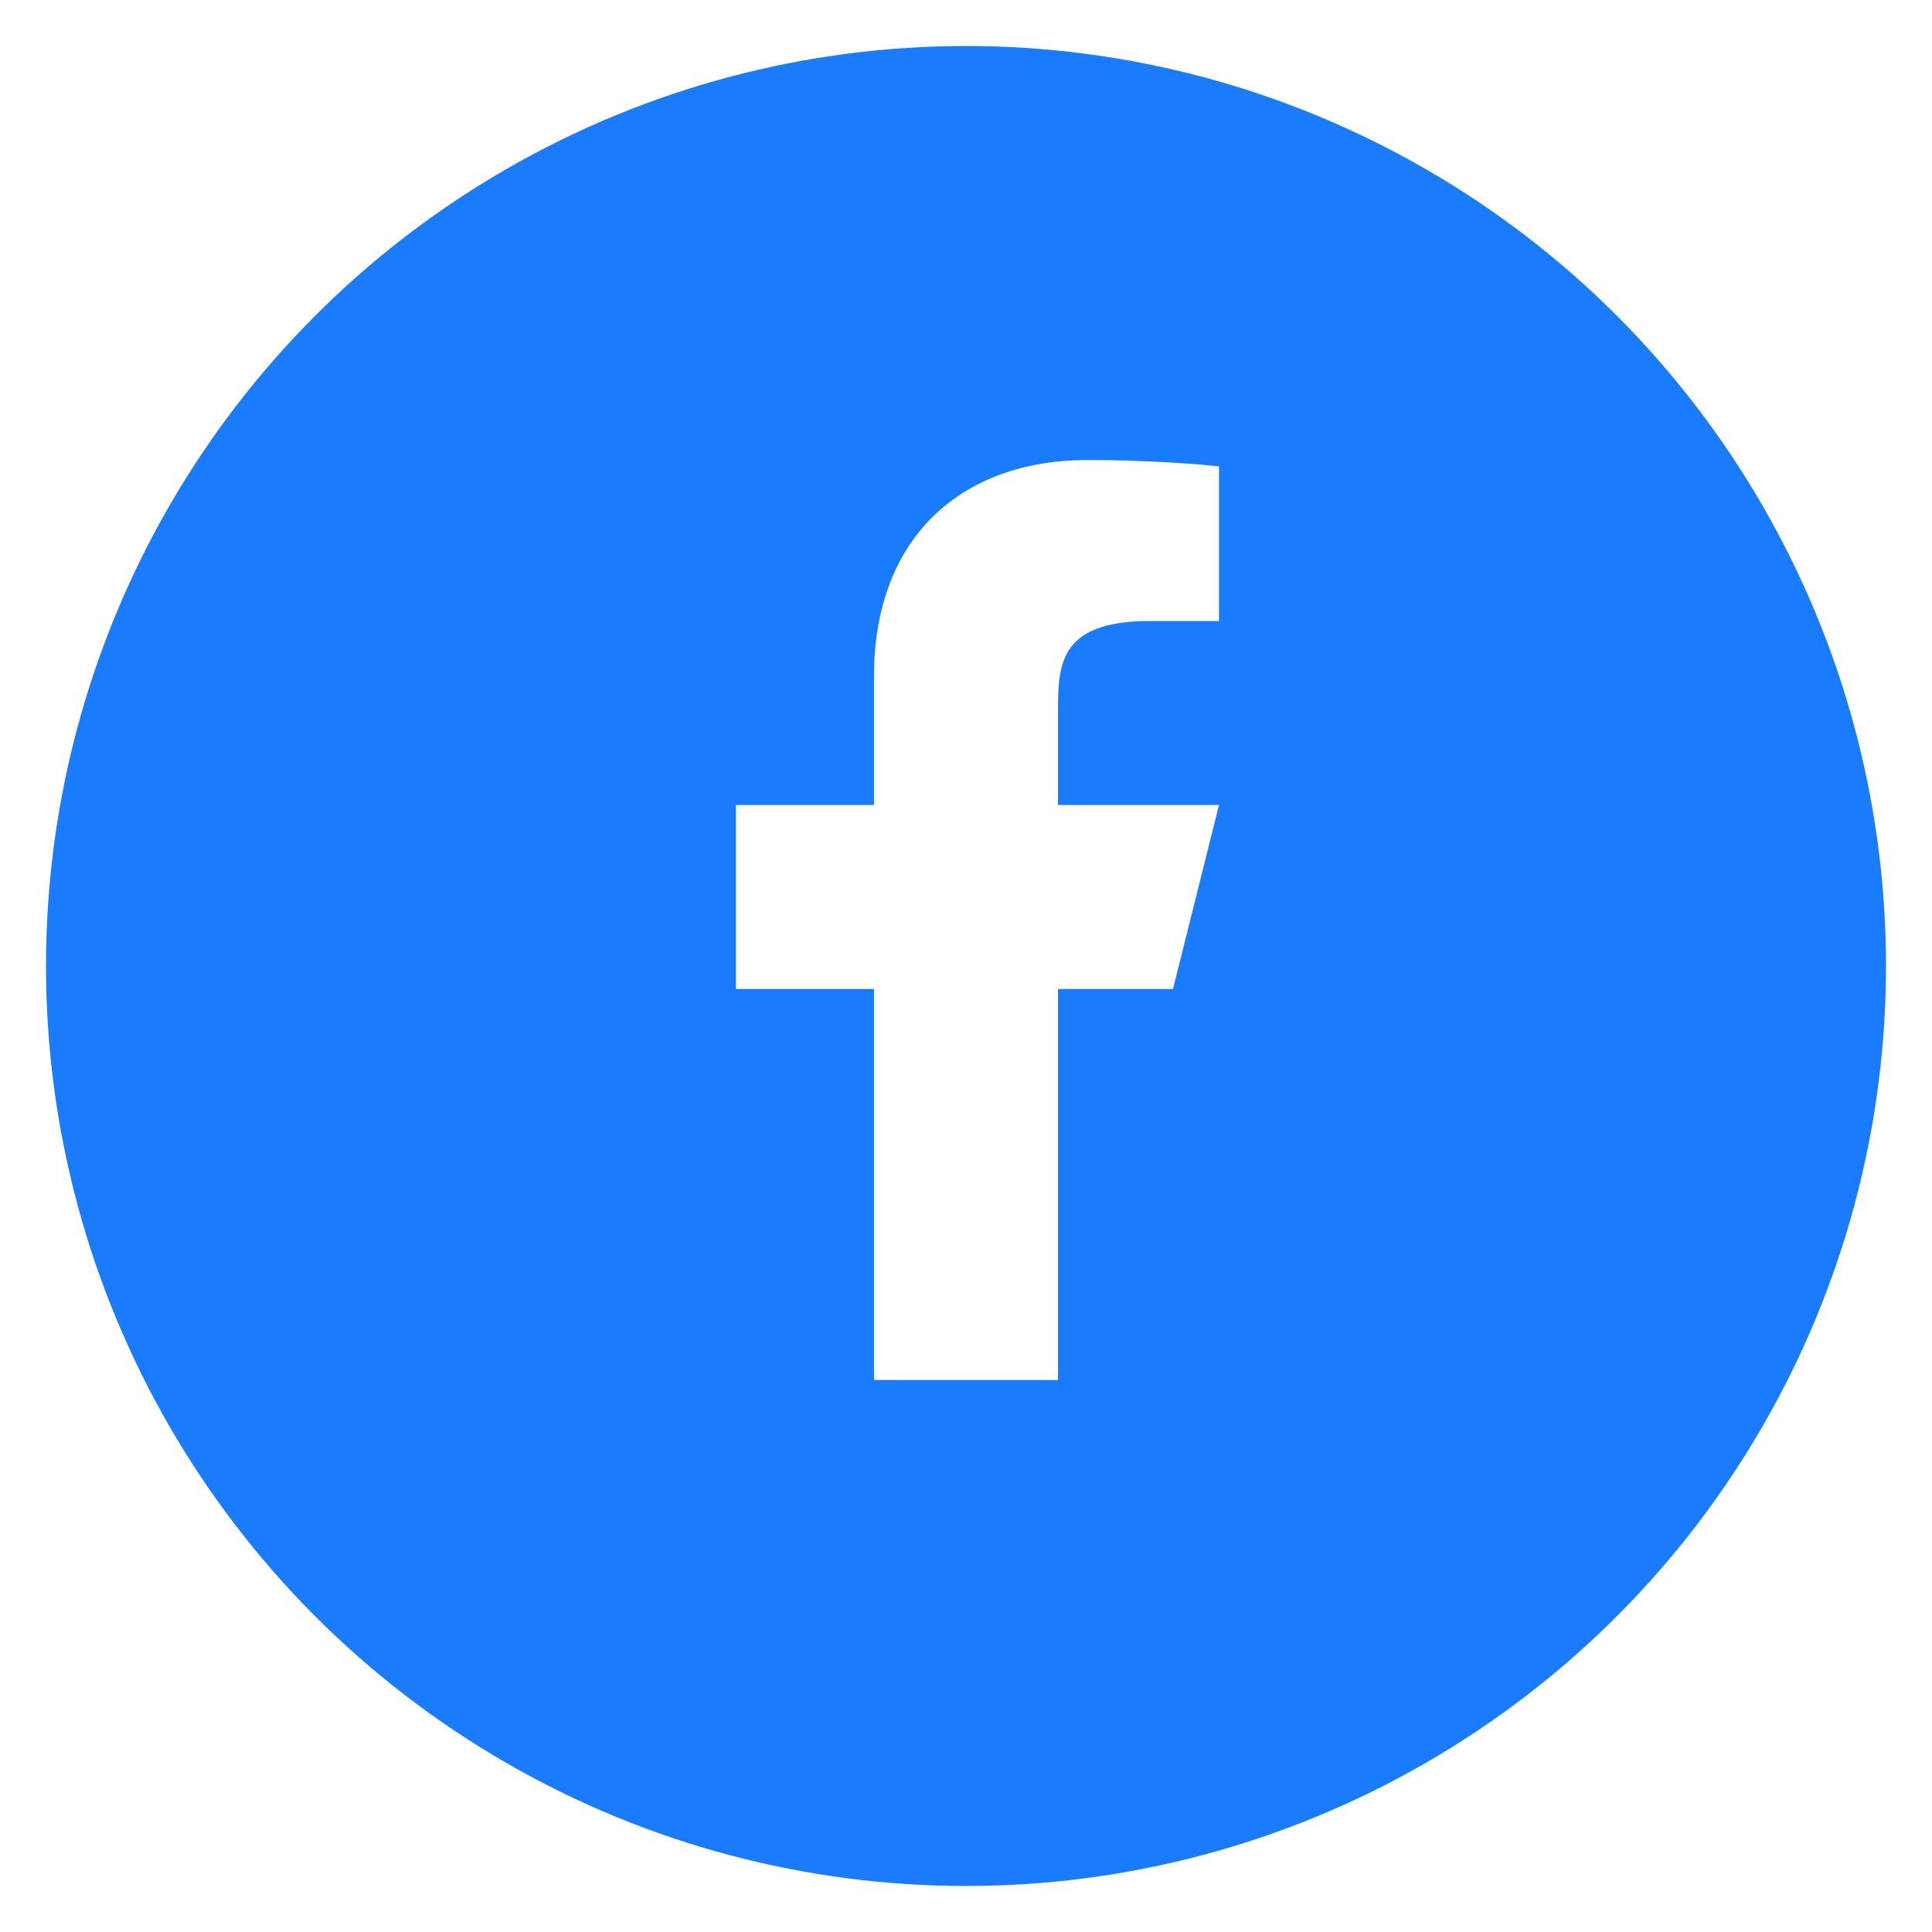
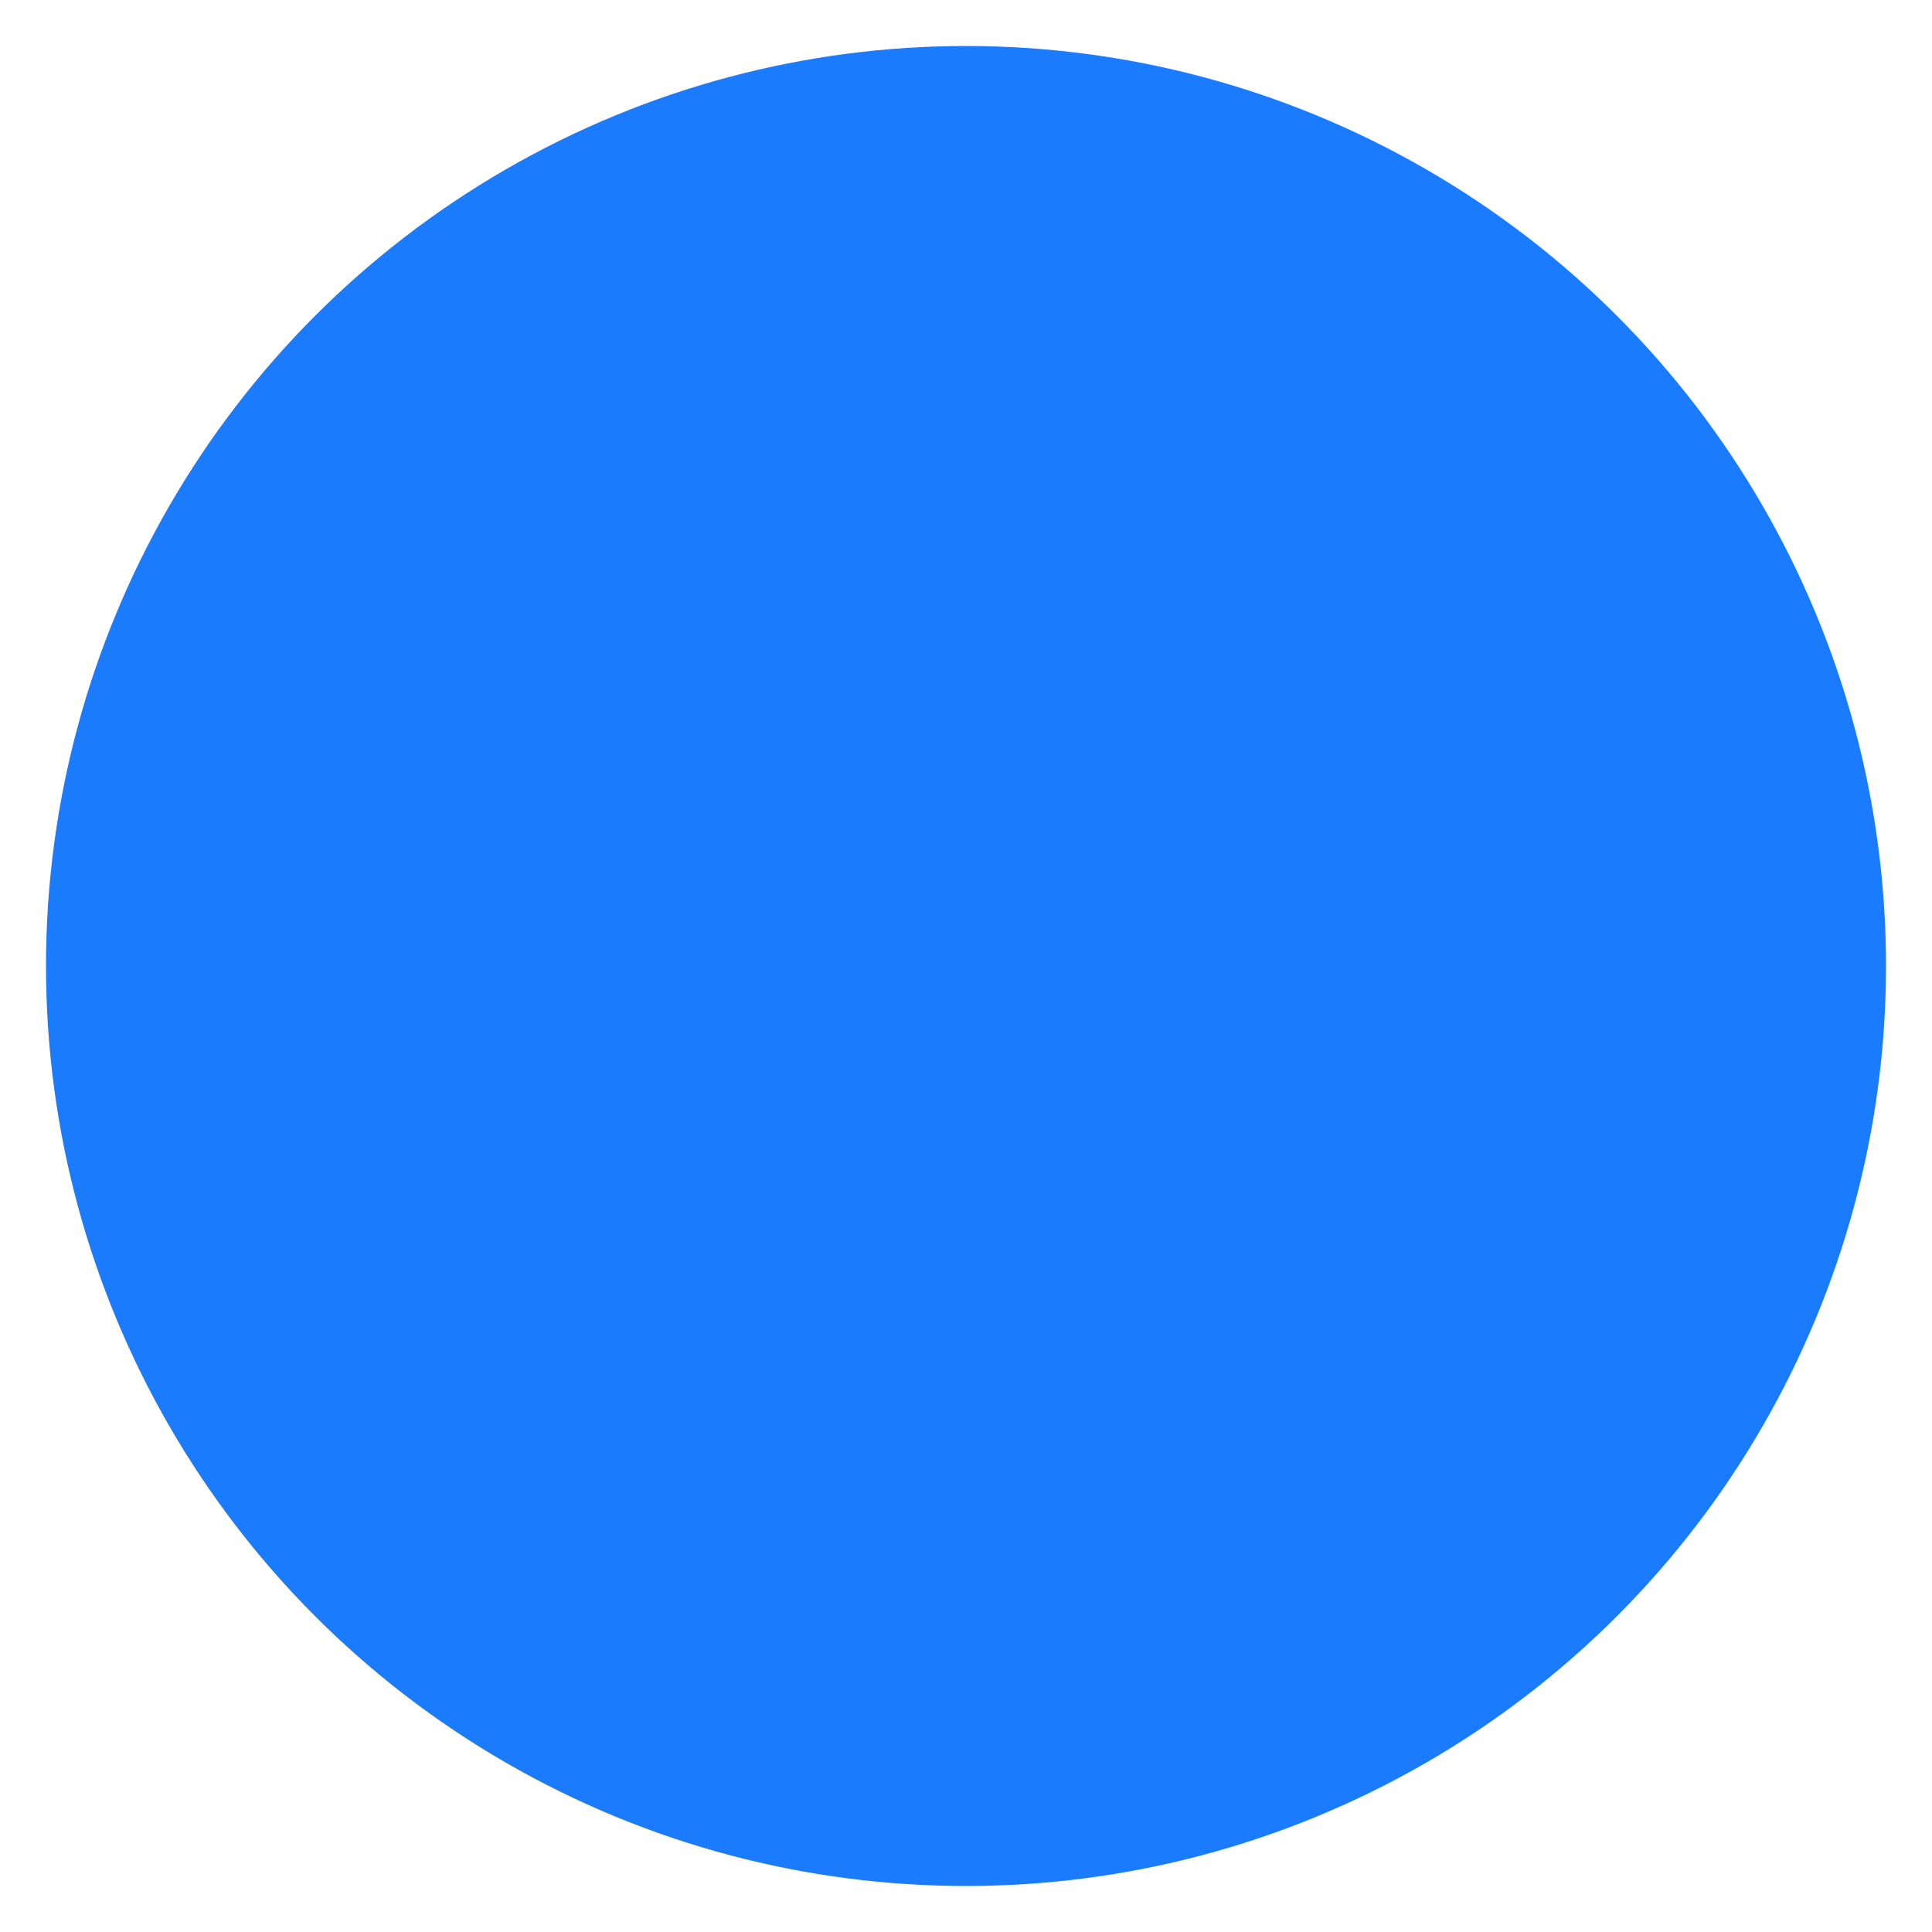
<svg xmlns="http://www.w3.org/2000/svg" width="42" height="42" viewBox="0 0 42 42" fill="none">
  <g filter="url(#filter0_d_14_177)">
    <circle cx="21" cy="20" r="20" fill="#1B7BFD" />
  </g>
  <g clip-path="url(#clip0_14_177)">
    <path d="M23 21.5H25.5L26.5 17.5H23V15.5C23 14.47 23 13.5 25 13.5H26.5V10.14C26.174 10.097 24.943 10 23.643 10C20.928 10 19 11.657 19 14.7V17.5H16V21.5H19V30H23V21.5Z" fill="white" />
  </g>
  <defs>
    <filter id="filter0_d_14_177" x="0" y="0" width="42" height="42" filterUnits="userSpaceOnUse" color-interpolation-filters="sRGB">
      <feFlood flood-opacity="0" result="BackgroundImageFix" />
      <feColorMatrix in="SourceAlpha" type="matrix" values="0 0 0 0 0 0 0 0 0 0 0 0 0 0 0 0 0 0 127 0" result="hardAlpha" />
      <feOffset dy="1" />
      <feGaussianBlur stdDeviation="0.5" />
      <feColorMatrix type="matrix" values="0 0 0 0 0 0 0 0 0 0 0 0 0 0 0 0 0 0 0.1 0" />
      <feBlend mode="normal" in2="BackgroundImageFix" result="effect1_dropShadow_14_177" />
      <feBlend mode="normal" in="SourceGraphic" in2="effect1_dropShadow_14_177" result="shape" />
    </filter>
    <clipPath id="clip0_14_177">
-       <rect width="24" height="24" fill="white" transform="translate(9 8)" />
-     </clipPath>
+       </clipPath>
  </defs>
</svg>